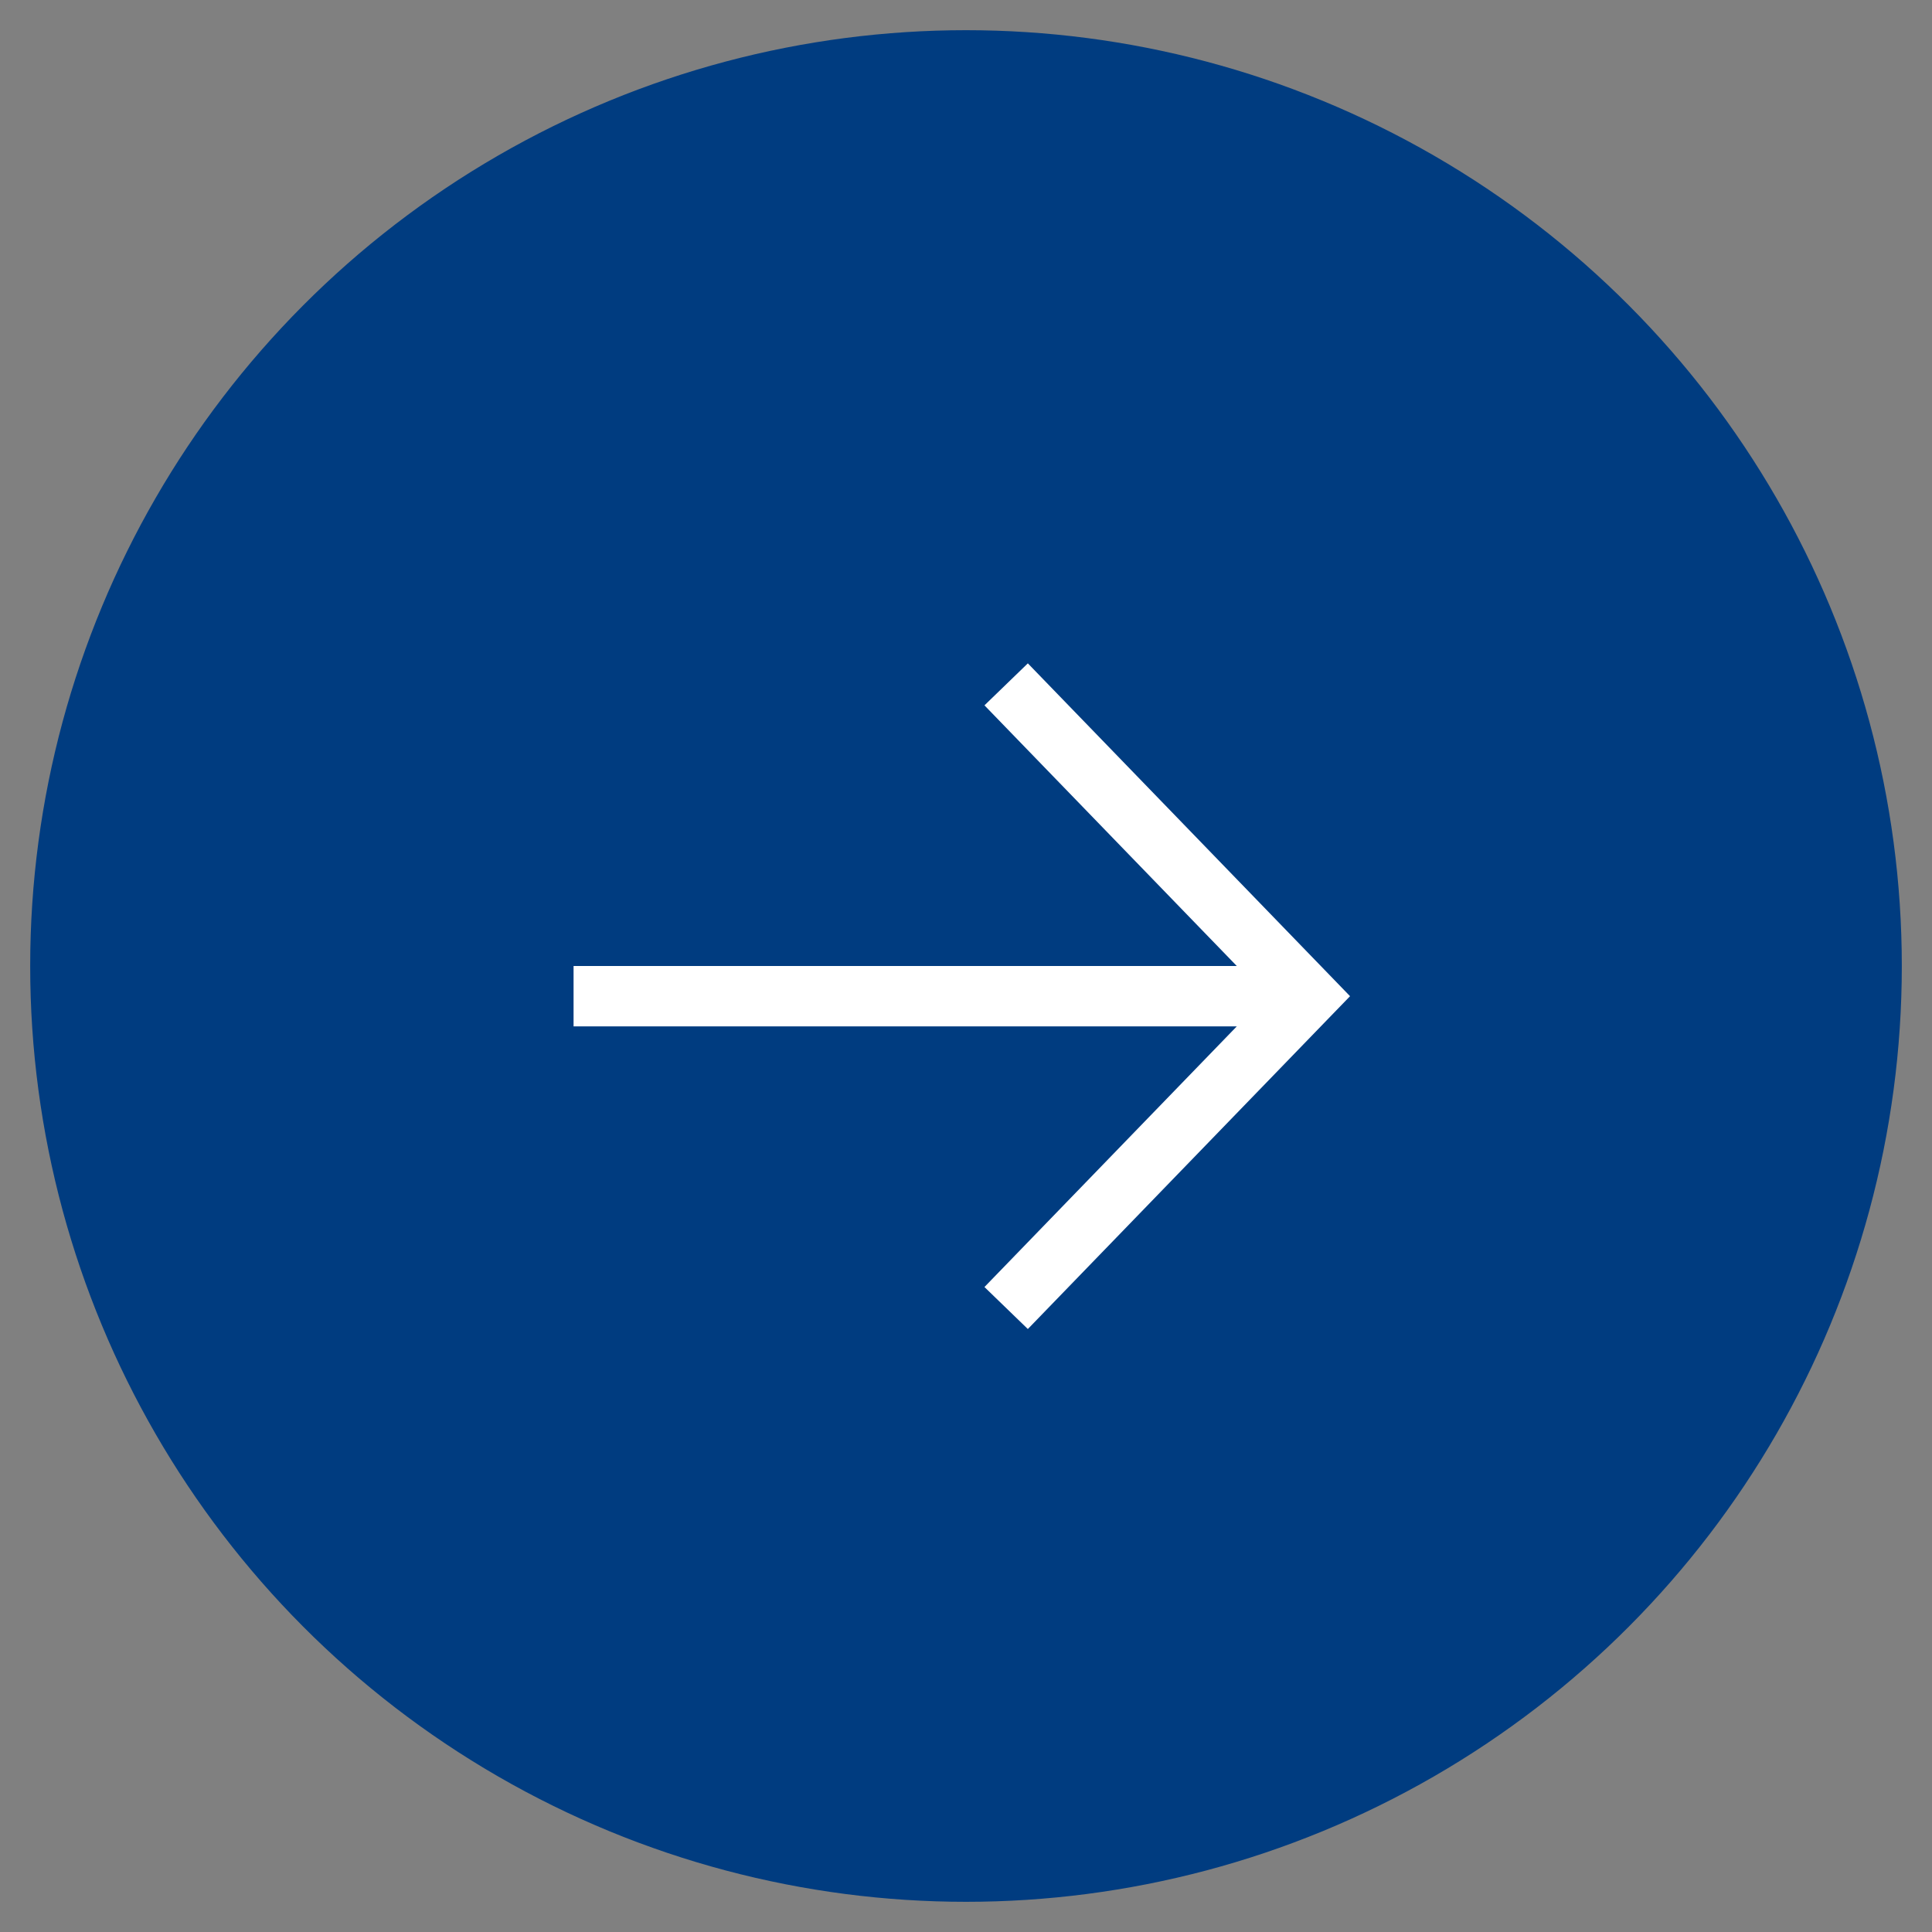
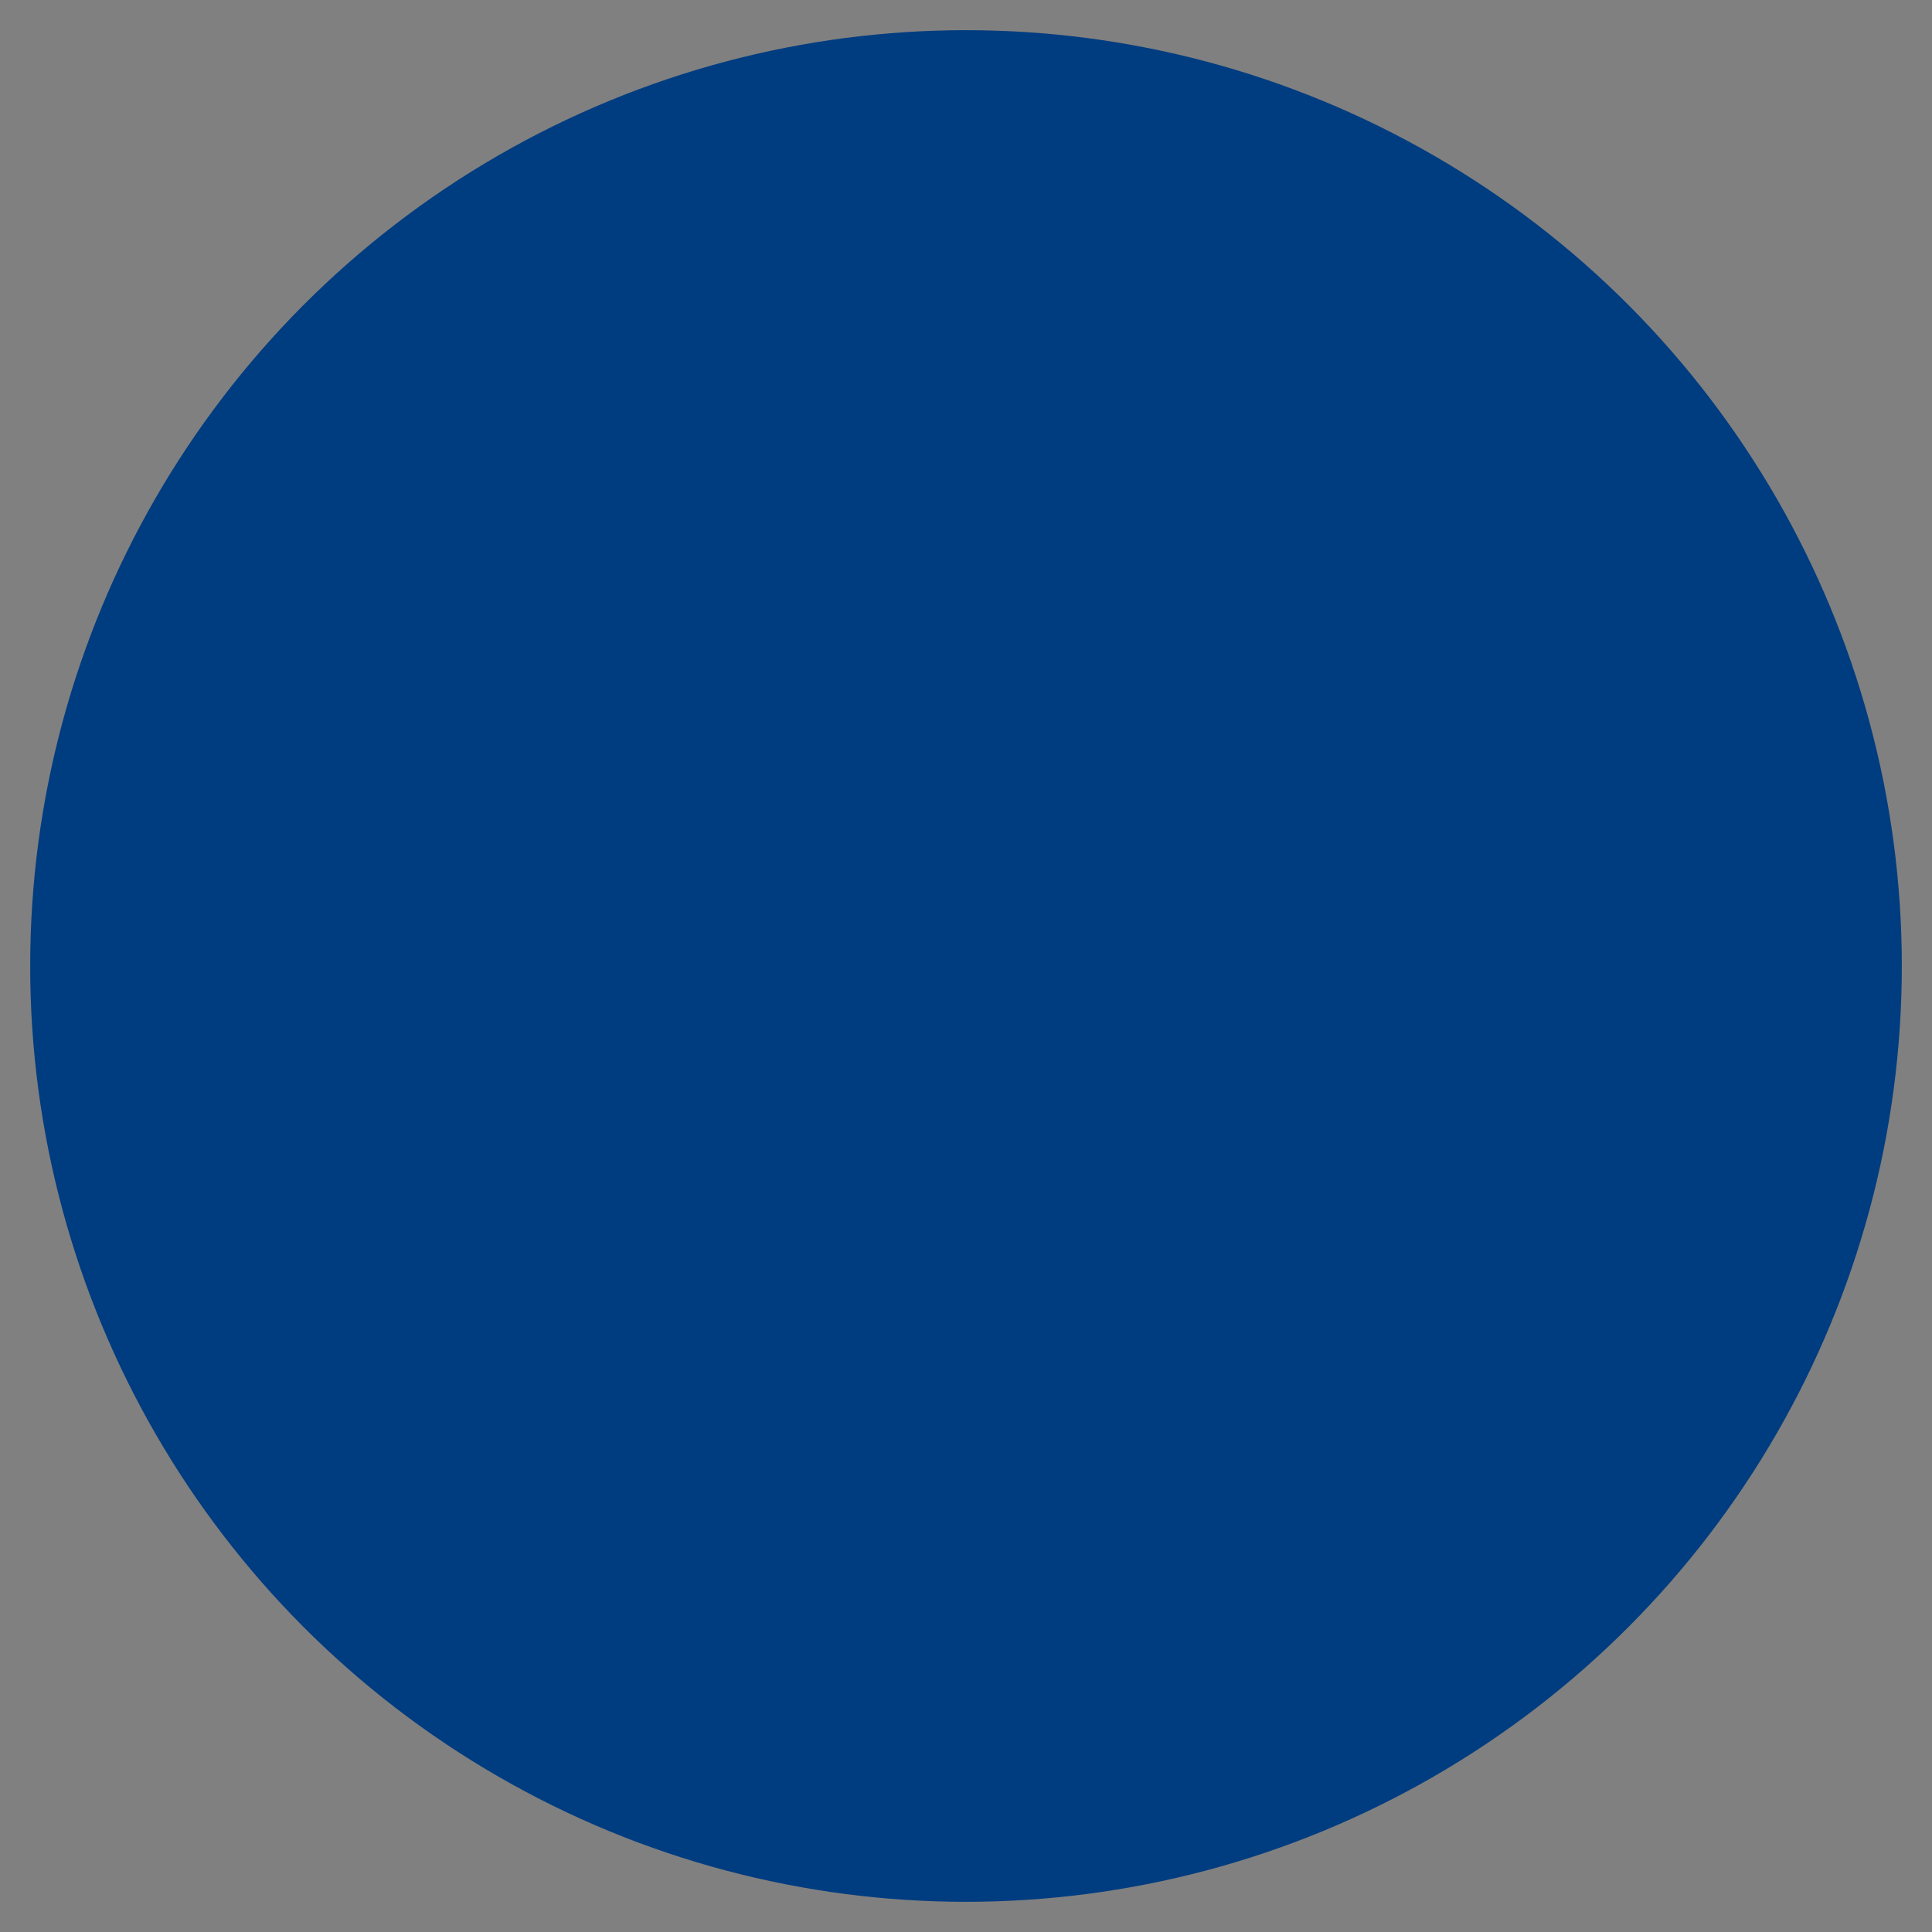
<svg xmlns="http://www.w3.org/2000/svg" width="32" height="32">
  <rect width="100%" height="100%" fill="#808080" stroke="none" />
  <g fill="none" transform="translate(1 1)">
    <circle cx="15" cy="15" r="15" fill="#003C80" stroke="#003C80" />
-     <path d="M15.665 10.335l5 5.165-5 5.165M8.5 15.5h12.165" stroke="#FFF" />
  </g>
</svg>